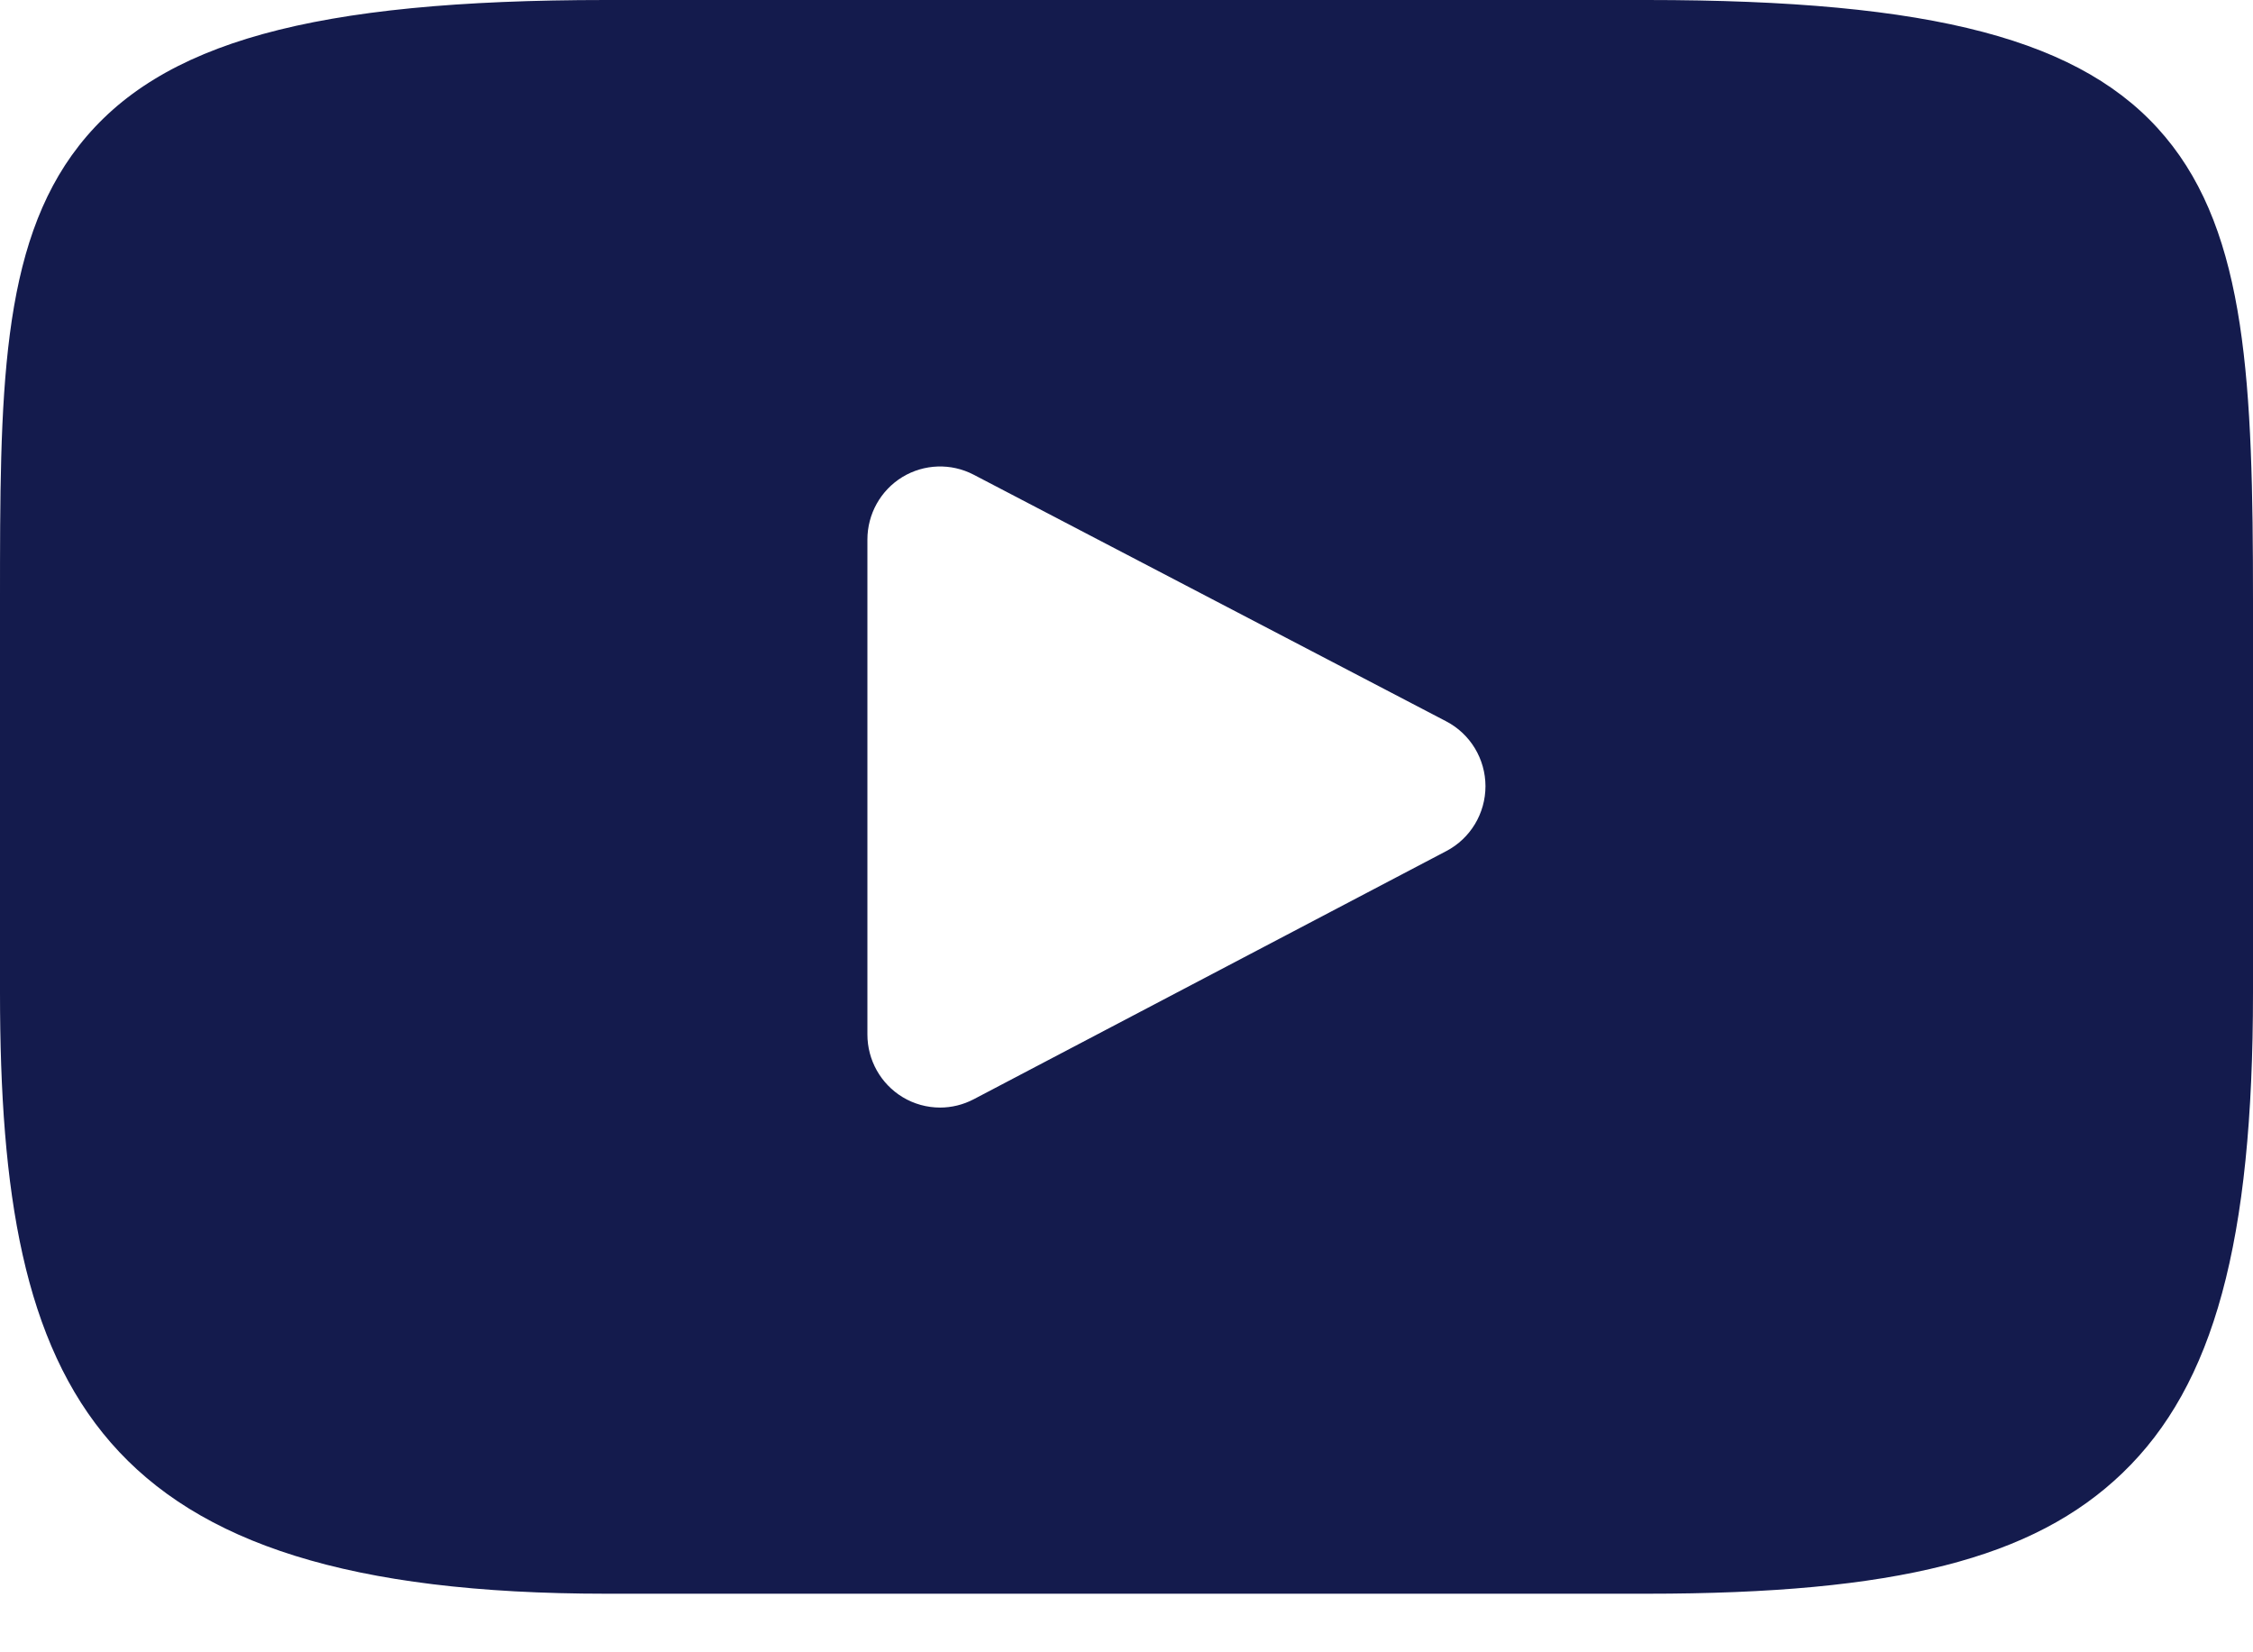
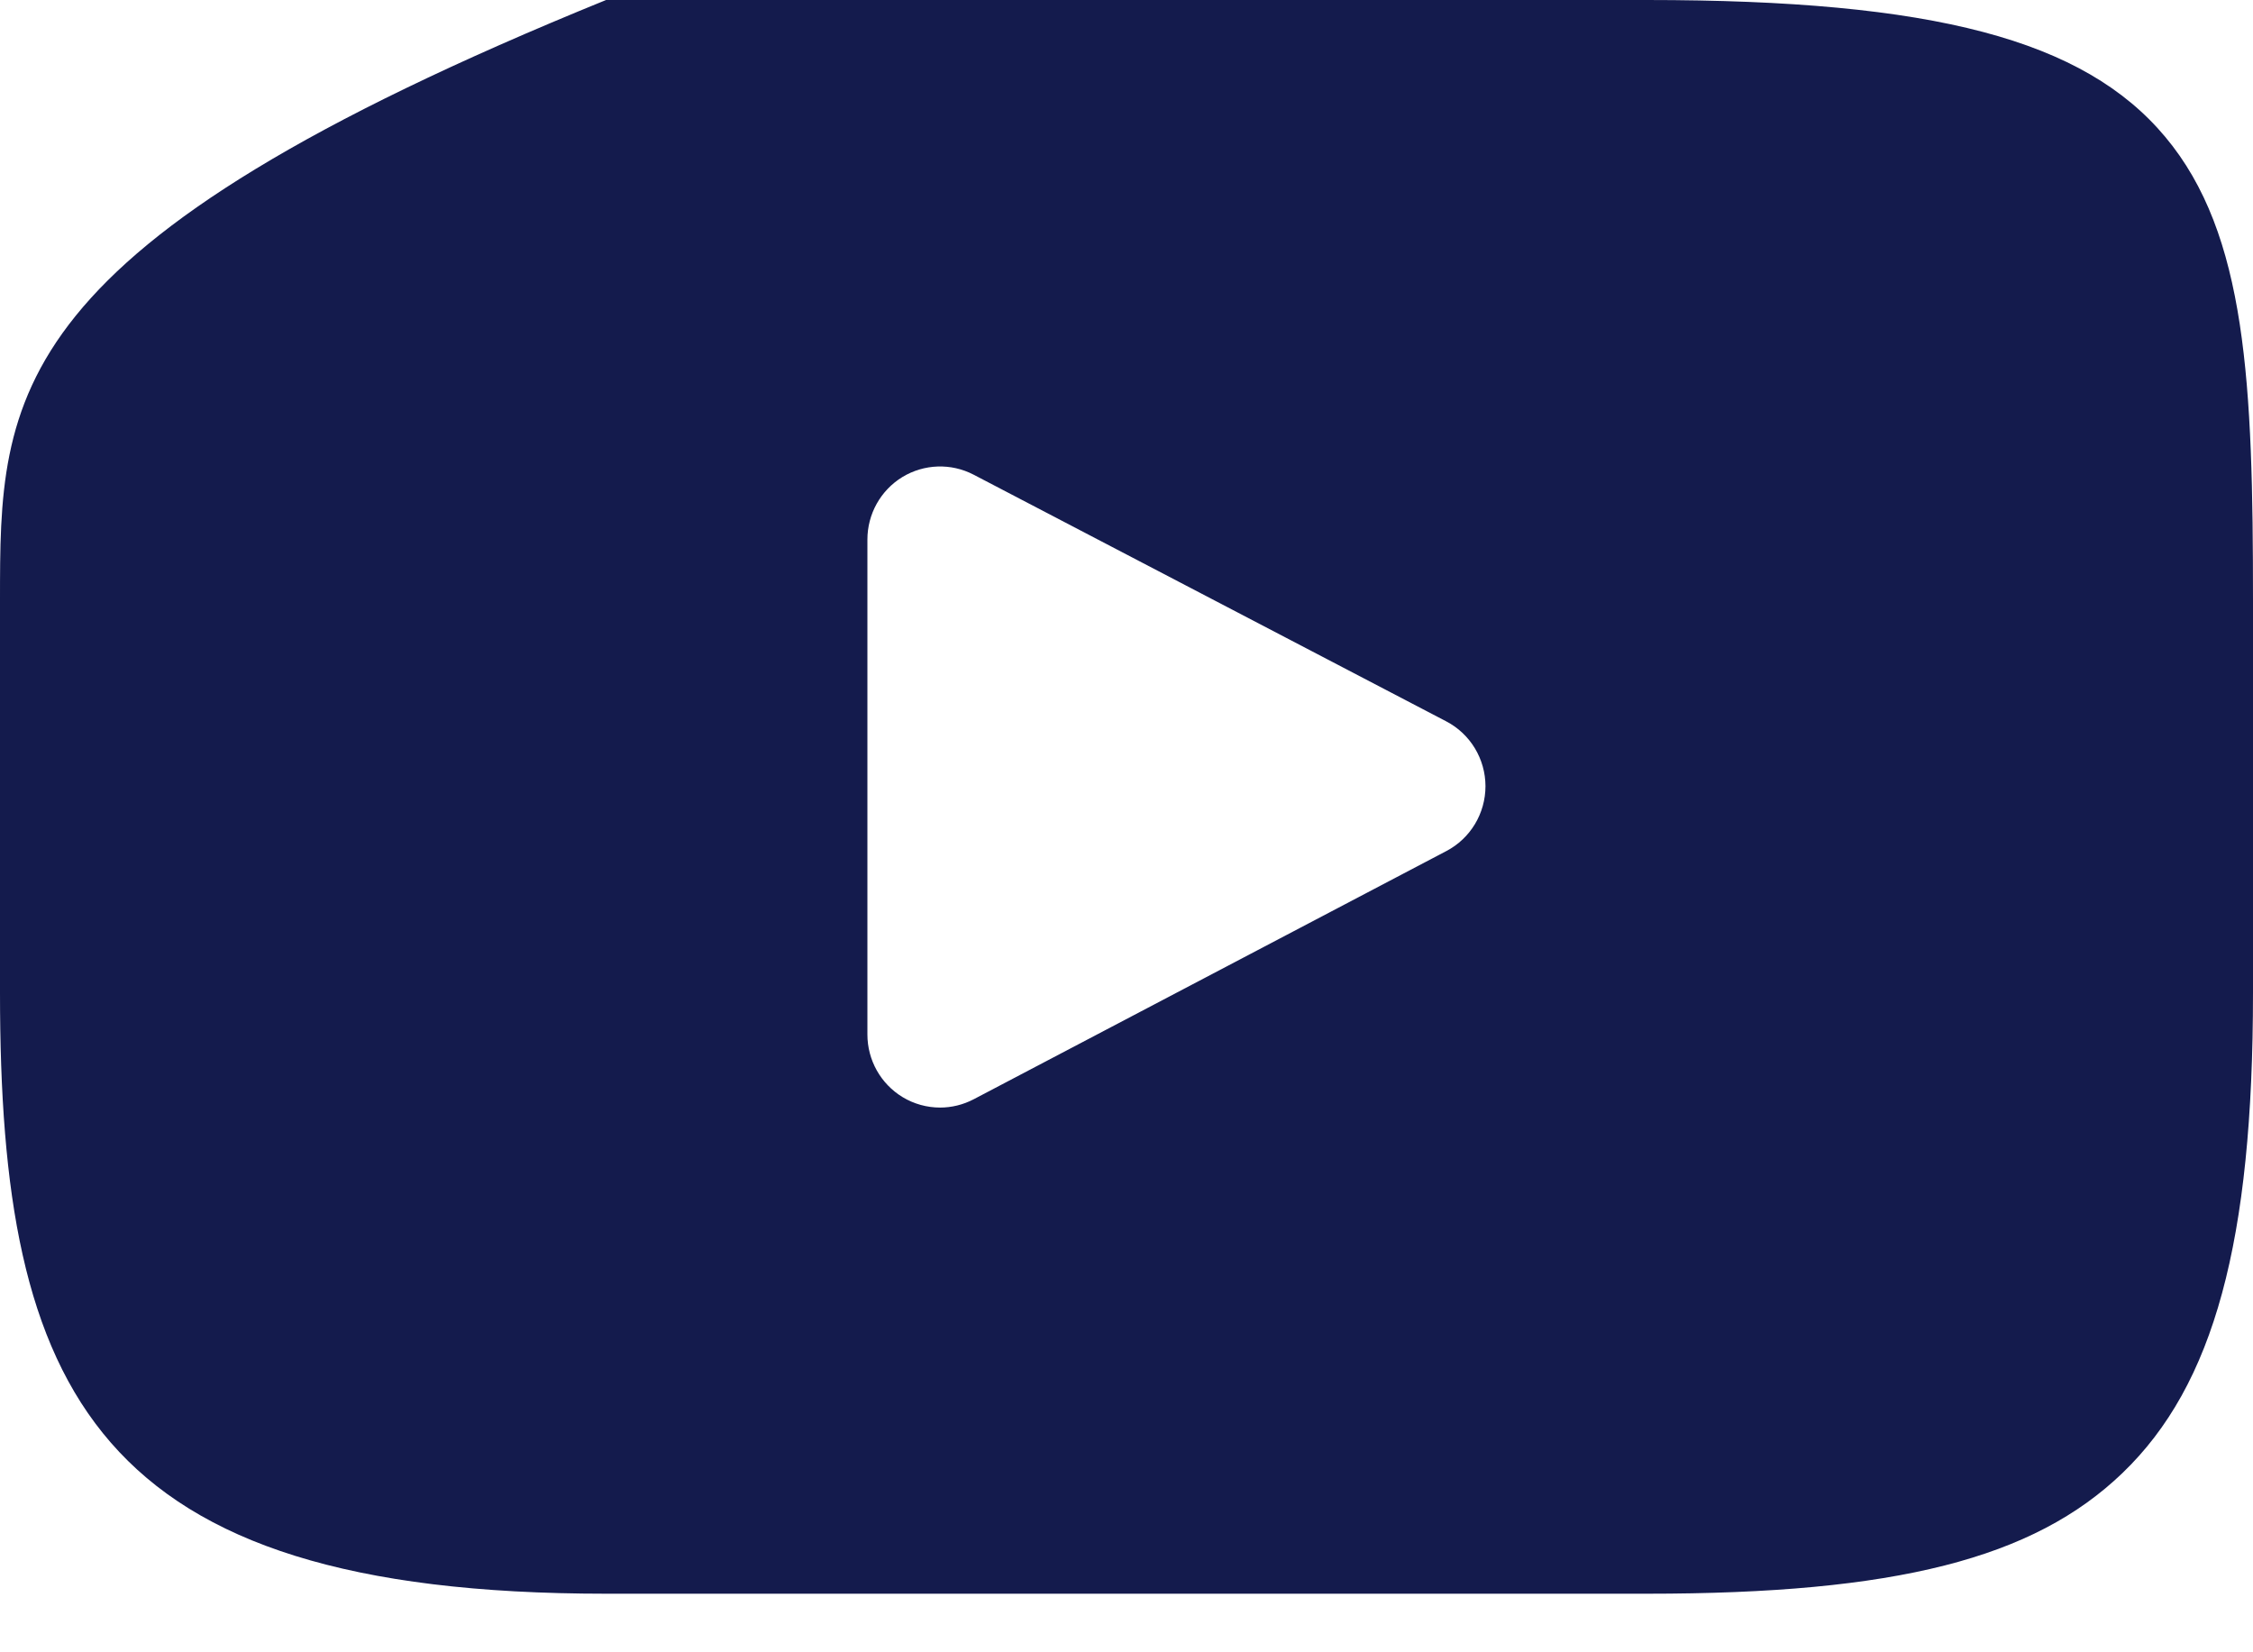
<svg xmlns="http://www.w3.org/2000/svg" width="30" height="22" viewBox="0 0 30 22" fill="none">
-   <path d="M28.831 1.822C27.748 0.528 25.748 0 21.93 0H8.07C4.164 0 2.131 0.562 1.052 1.939C0 3.282 0 5.261 0 8V13.22C0 18.526 1.248 21.22 8.07 21.22H21.93C25.241 21.22 27.076 20.754 28.263 19.612C29.481 18.441 30 16.529 30 13.22V8C30 5.112 29.919 3.121 28.831 1.822ZM19.26 11.331L12.966 14.636C12.825 14.71 12.671 14.747 12.518 14.747C12.344 14.747 12.17 14.7 12.017 14.607C11.727 14.43 11.55 14.115 11.55 13.774V7.184C11.55 6.844 11.726 6.529 12.015 6.352C12.305 6.176 12.664 6.164 12.964 6.32L19.258 9.605C19.578 9.772 19.779 10.105 19.78 10.467C19.78 10.83 19.58 11.163 19.26 11.331Z" fill="#141B4D" />
+   <path d="M28.831 1.822C27.748 0.528 25.748 0 21.93 0H8.07C0 3.282 0 5.261 0 8V13.22C0 18.526 1.248 21.22 8.07 21.22H21.93C25.241 21.22 27.076 20.754 28.263 19.612C29.481 18.441 30 16.529 30 13.22V8C30 5.112 29.919 3.121 28.831 1.822ZM19.26 11.331L12.966 14.636C12.825 14.71 12.671 14.747 12.518 14.747C12.344 14.747 12.17 14.7 12.017 14.607C11.727 14.43 11.55 14.115 11.55 13.774V7.184C11.55 6.844 11.726 6.529 12.015 6.352C12.305 6.176 12.664 6.164 12.964 6.32L19.258 9.605C19.578 9.772 19.779 10.105 19.78 10.467C19.78 10.83 19.58 11.163 19.26 11.331Z" fill="#141B4D" />
</svg>